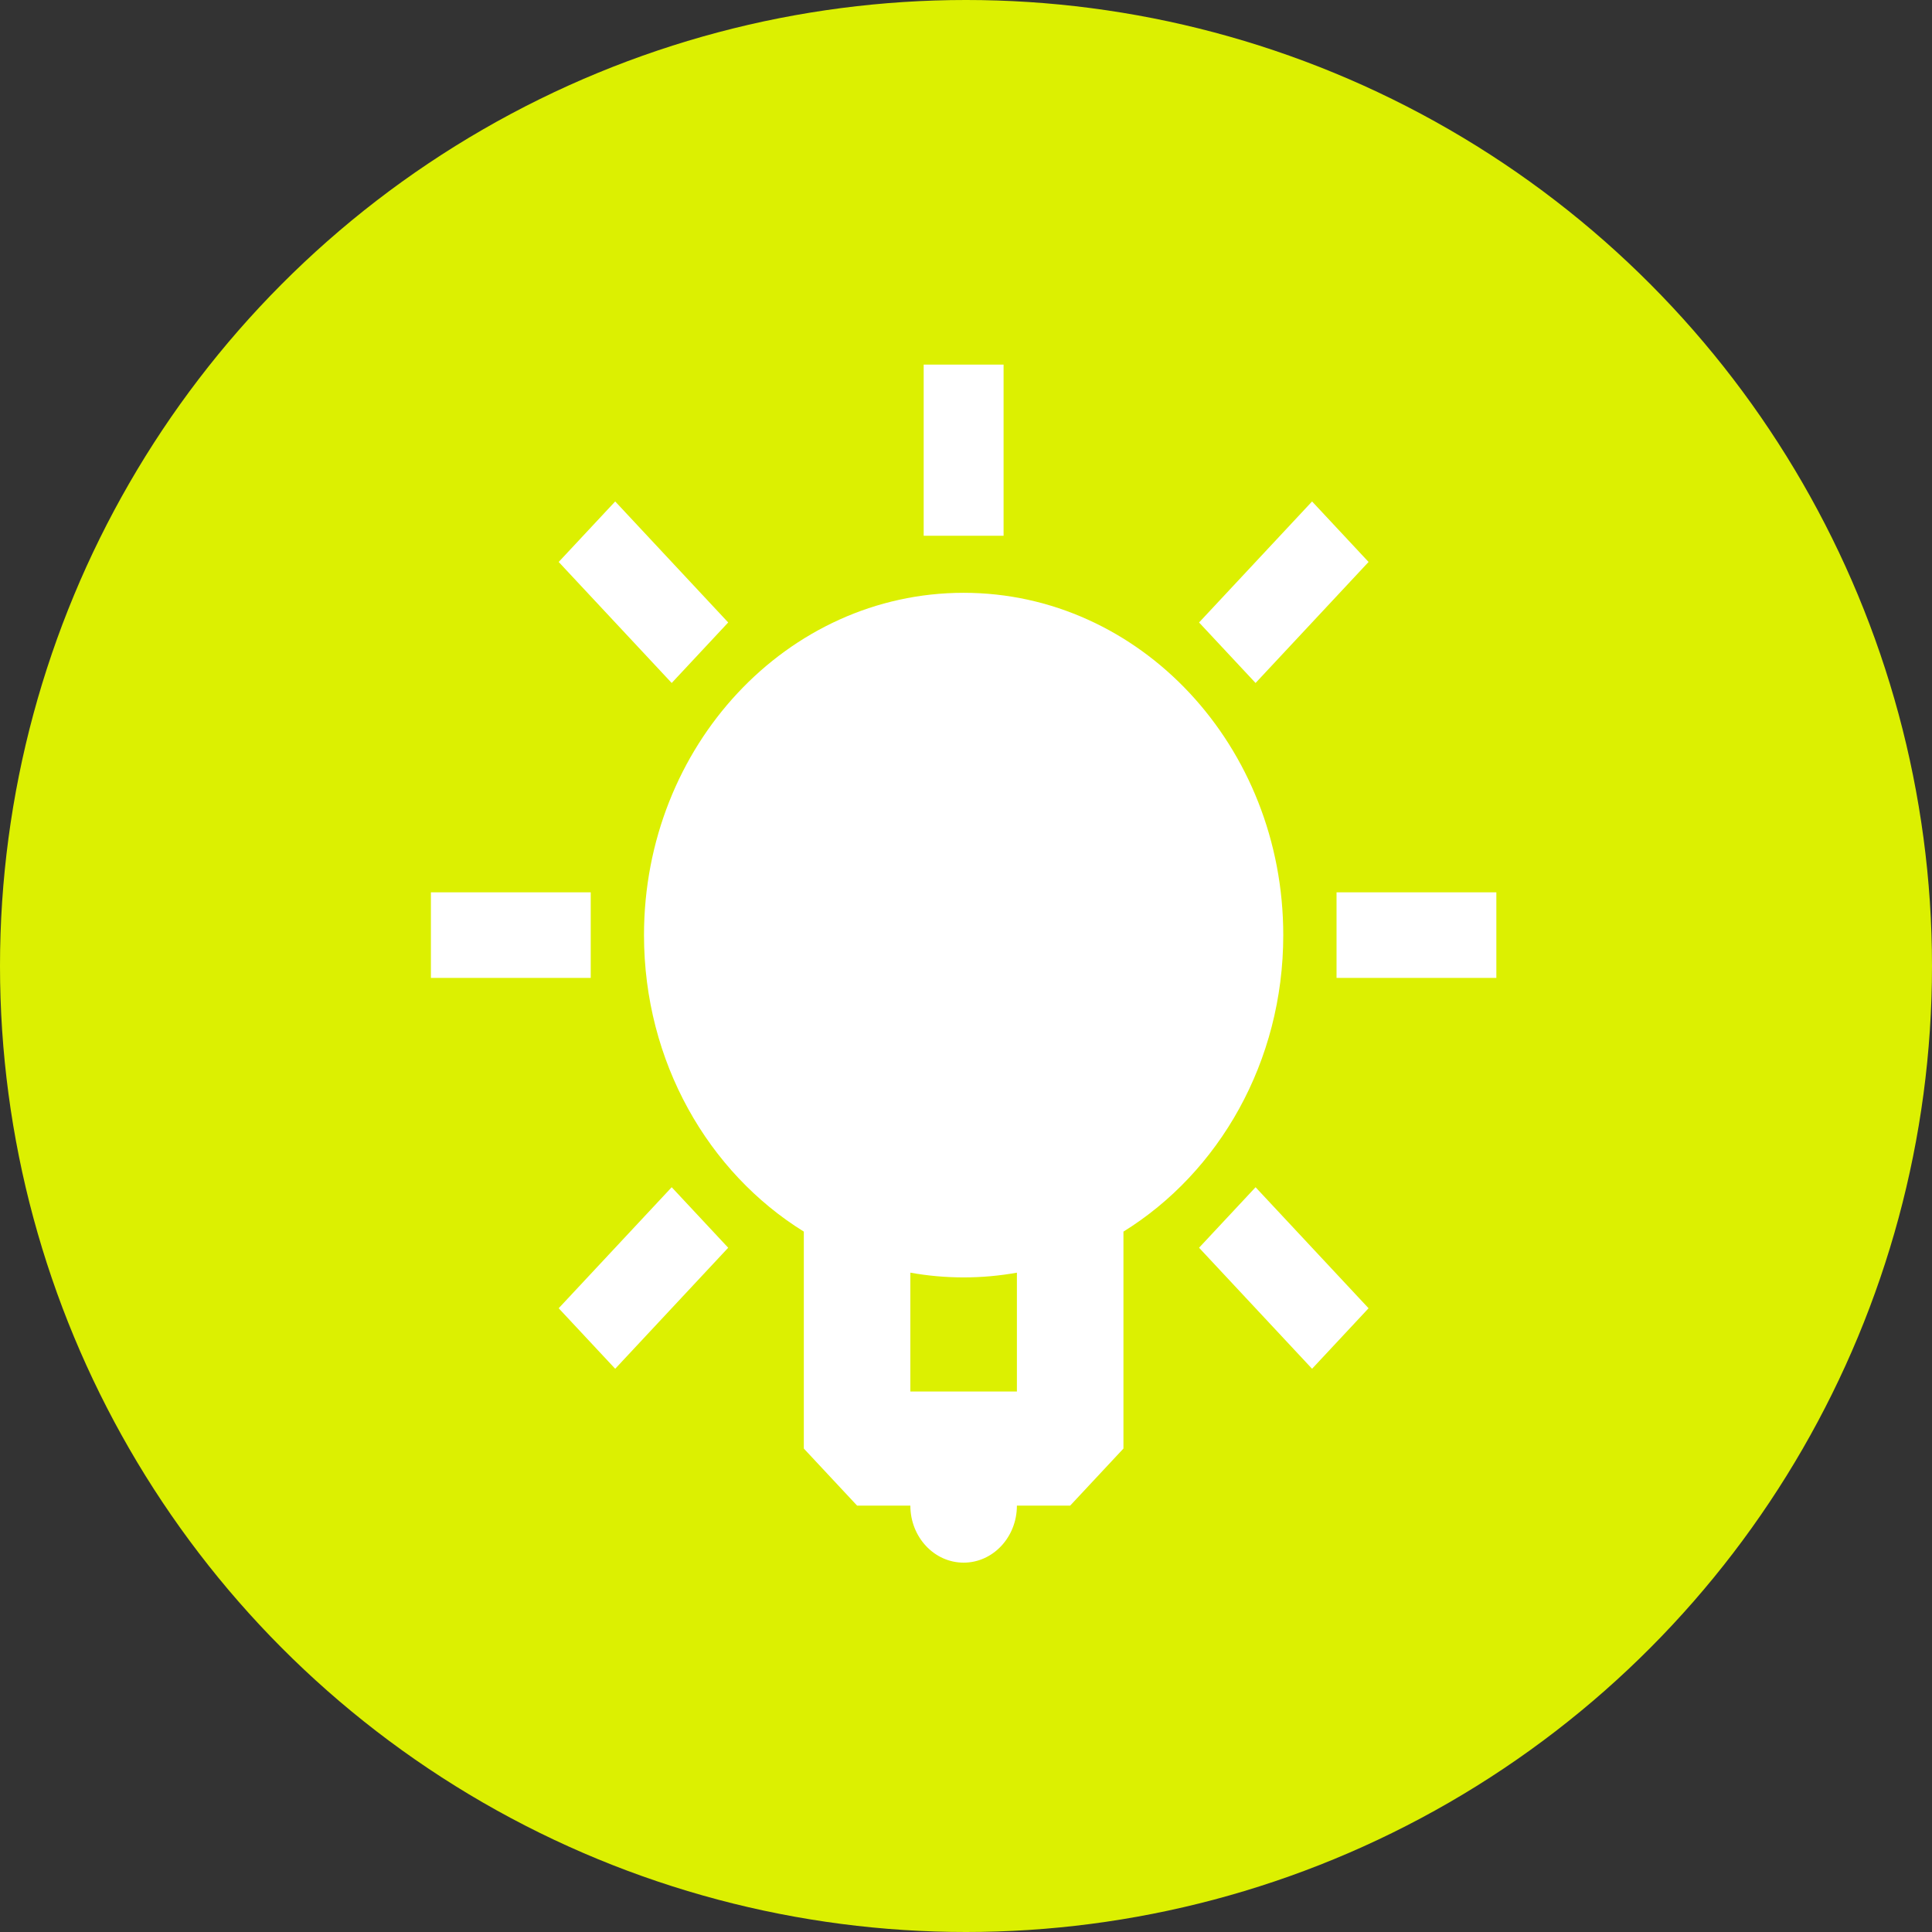
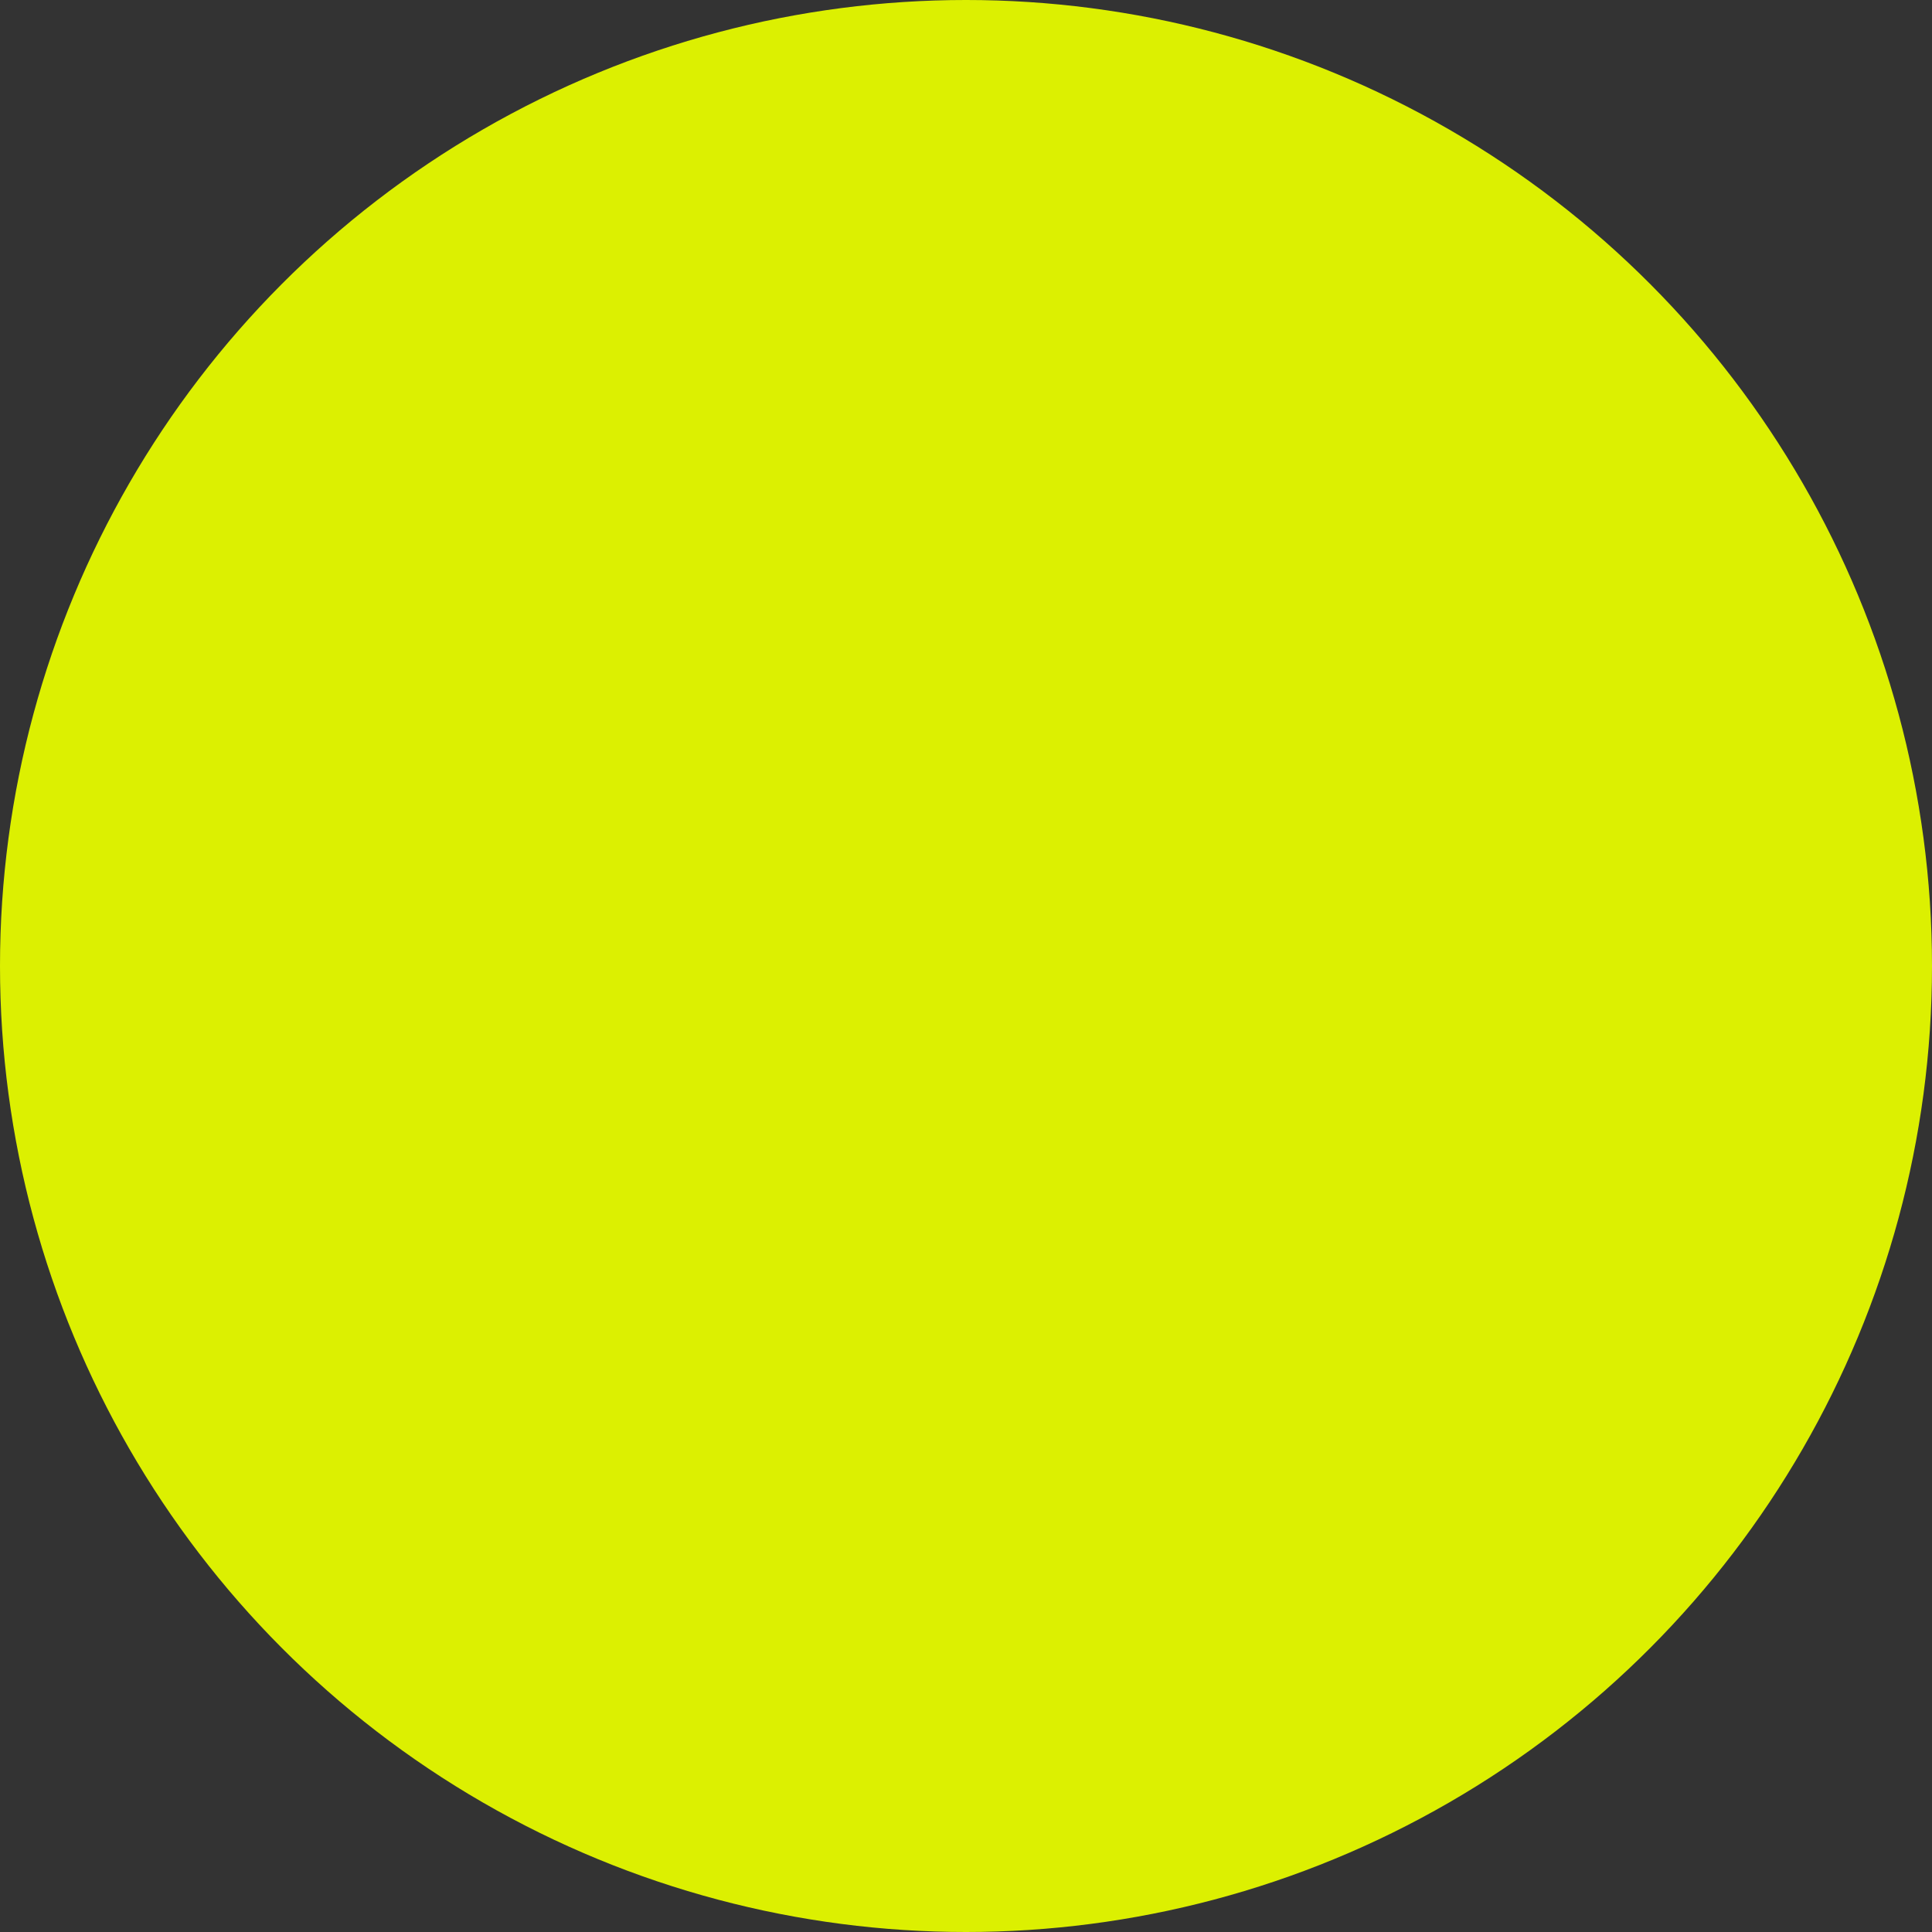
<svg xmlns="http://www.w3.org/2000/svg" width="408" height="408" viewBox="0 0 408 408" fill="none">
  <rect x="0" y="0" width="408" height="408" fill="#333333" stroke="none" />
  <circle cx="204" cy="204" r="204" fill="#DCF001" />
-   <path fill-rule="evenodd" clip-rule="evenodd" d="M203.5 125.19C240.779 125.19 271 157.554 271 197.476C271 224.232 257.426 247.593 237.25 260.091V305.905L226 317.953H214.75C214.75 324.606 209.713 330 203.5 330C197.287 330 192.25 324.606 192.25 317.953H181L169.75 305.905V260.091C149.574 247.593 136 224.232 136 197.476C136 157.554 166.221 125.19 203.5 125.19ZM214.751 268.762C211.033 269.429 207.269 269.763 203.5 269.762C199.666 269.762 195.908 269.419 192.249 268.762L192.25 293.857H214.75L214.751 268.762ZM141.849 250.719L153.781 263.498L129.917 289.055L117.984 276.276L141.849 250.719ZM265.151 250.719L289.015 276.276L277.083 289.055L253.218 263.498L265.151 250.719ZM316 188.441V206.512H282.25V188.441H316ZM124.75 188.441V206.512H91V188.441H124.75ZM277.084 105.897L289.015 118.676L265.151 144.232L253.218 131.454L277.084 105.897ZM129.917 105.897L153.781 131.454L141.849 144.232L117.984 118.676L129.917 105.897ZM211.937 77V113.143H195.062V77H211.937Z" fill="white" />
</svg>